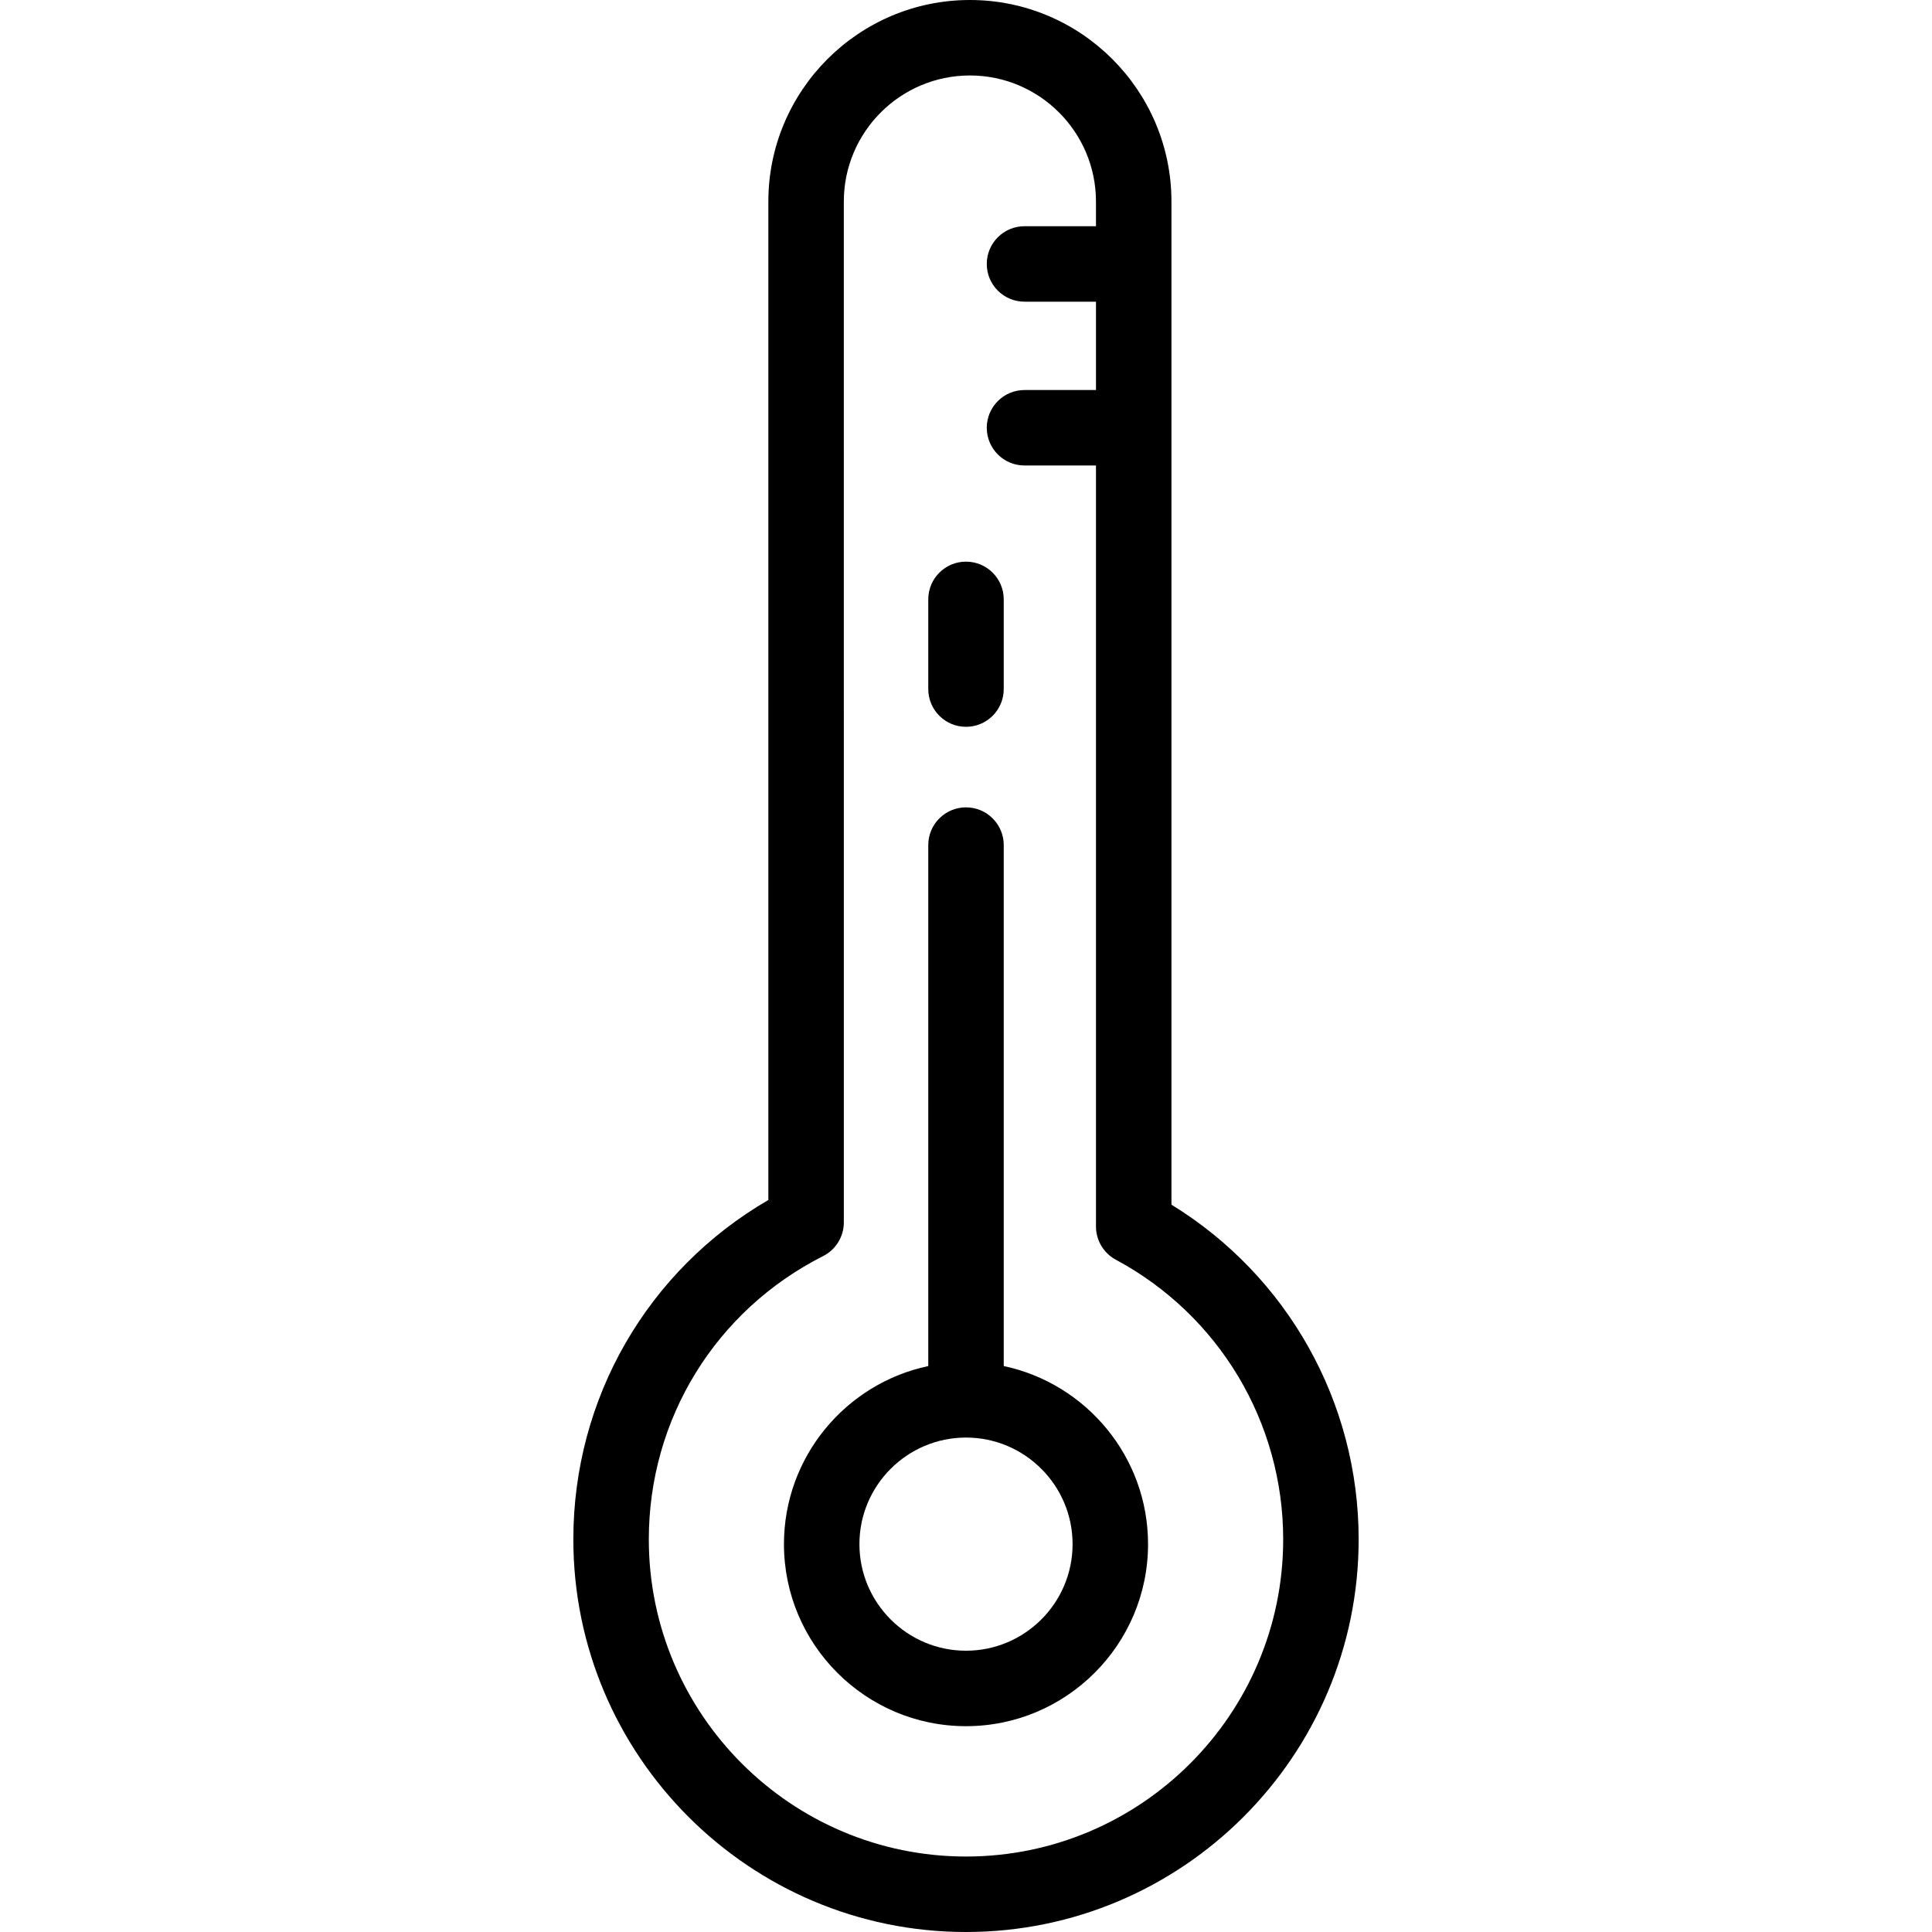
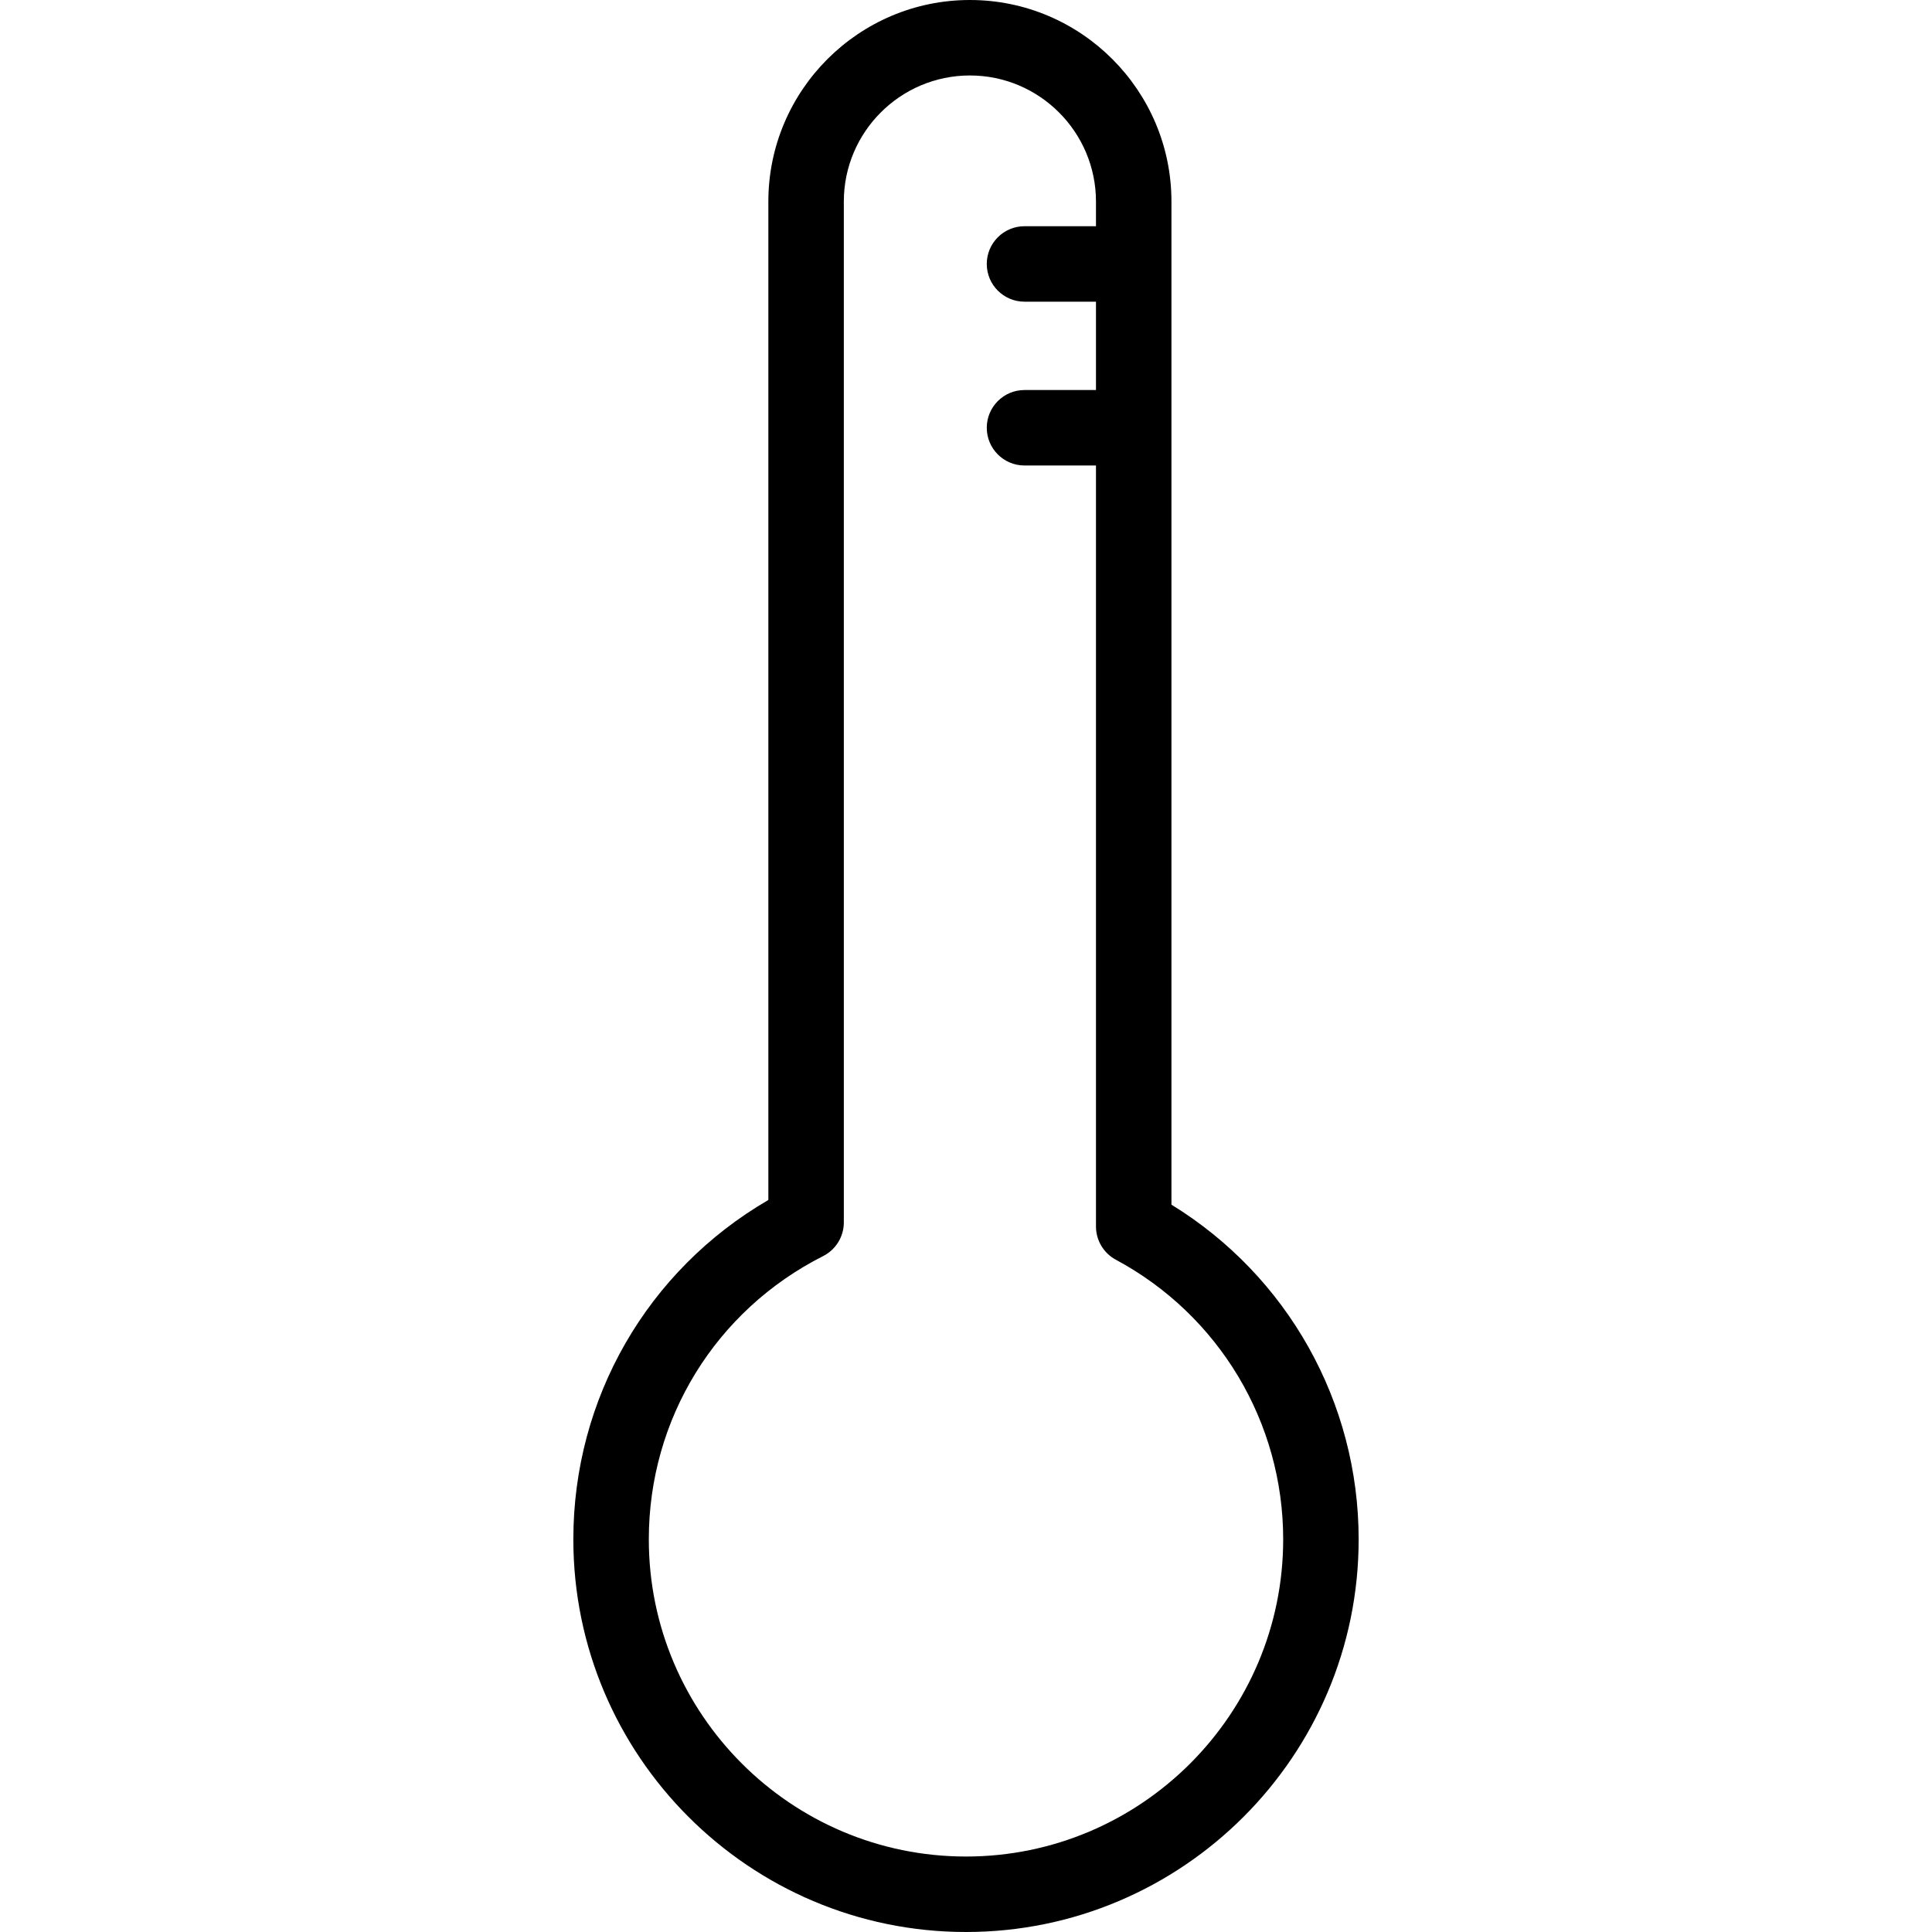
<svg xmlns="http://www.w3.org/2000/svg" fill="#000000" height="800px" width="800px" version="1.1" id="Layer_1" viewBox="0 0 486.401 486.401" xml:space="preserve">
  <g>
    <g>
      <g>
-         <path d="M243.201,182.983c5.246,0,9.5-4.254,9.5-9.5v-22.584c0-5.246-4.254-9.5-9.5-9.5c-5.246,0-9.5,4.254-9.5,9.5v22.584     C233.701,178.729,237.954,182.983,243.201,182.983z" />
-         <path d="M252.701,343.918V212.76c0-5.246-4.254-9.5-9.5-9.5c-5.246,0-9.5,4.254-9.5,9.5v131.158     c-20.727,4.387-36.332,22.82-36.332,44.835c0,25.271,20.56,45.832,45.832,45.832c25.272,0,45.832-20.56,45.832-45.832     C289.033,366.738,273.427,348.305,252.701,343.918z M243.201,415.584c-14.796,0-26.832-12.036-26.832-26.832     c0-14.795,12.036-26.831,26.832-26.831s26.832,12.036,26.832,26.831C270.033,403.548,257.997,415.584,243.201,415.584z" />
        <path d="M294.924,303.287V50.742C294.924,22.763,272.161,0,244.182,0c-27.978,0-50.741,22.763-50.741,50.742v251.366     c-30.431,17.698-49.097,49.915-49.097,85.437c0,54.509,44.347,98.856,98.856,98.856c54.509,0,98.856-44.347,98.856-98.856     C342.057,353.003,324.14,321.228,294.924,303.287z M243.201,467.4c-44.032,0-79.856-35.824-79.856-79.856     c0-30.302,16.815-57.627,43.883-71.312c3.198-1.616,5.214-4.895,5.214-8.478V50.742C212.441,33.239,226.68,19,244.182,19     c17.503,0,31.741,14.239,31.741,31.742v6.21H257.93c-5.246,0-9.5,4.254-9.5,9.5c0,5.246,4.254,9.5,9.5,9.5h17.994v22.242H257.93     c-5.246,0-9.5,4.254-9.5,9.5c0,5.246,4.254,9.5,9.5,9.5h17.994v191.585c0,3.498,1.922,6.713,5.004,8.369     c25.986,13.959,42.128,40.934,42.128,70.397C323.057,431.576,287.232,467.4,243.201,467.4z" />
      </g>
    </g>
  </g>
</svg>